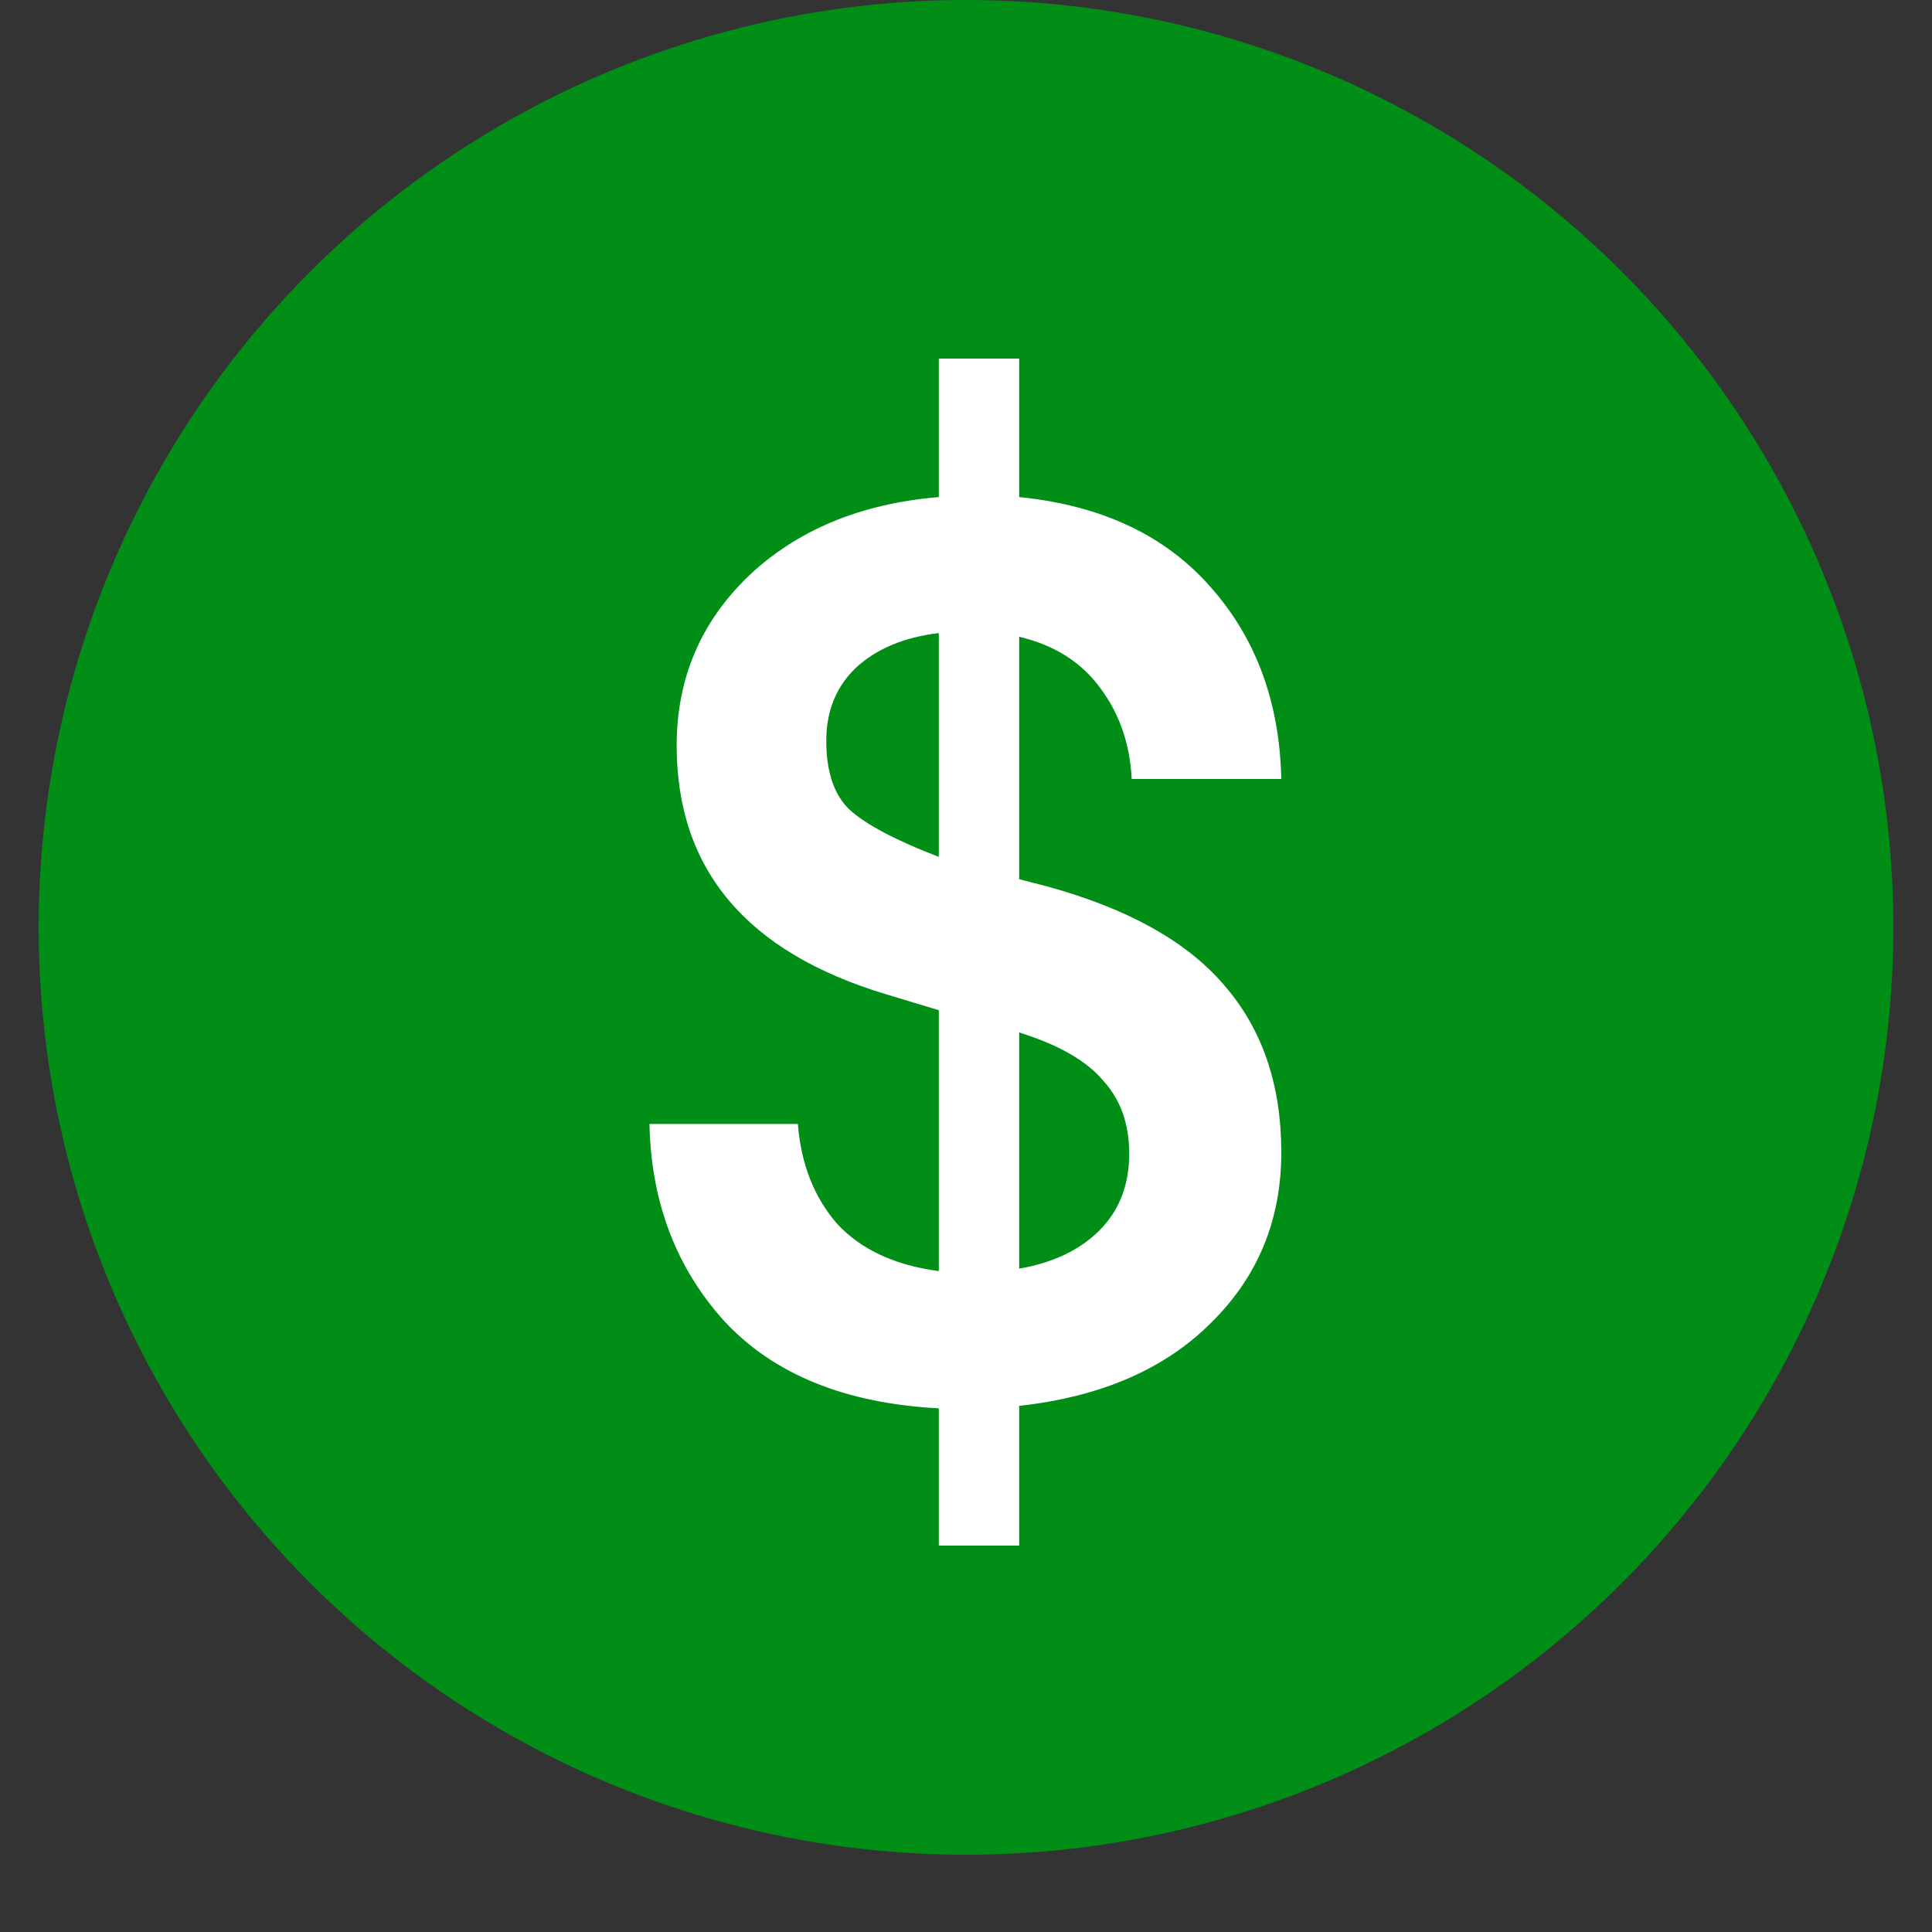
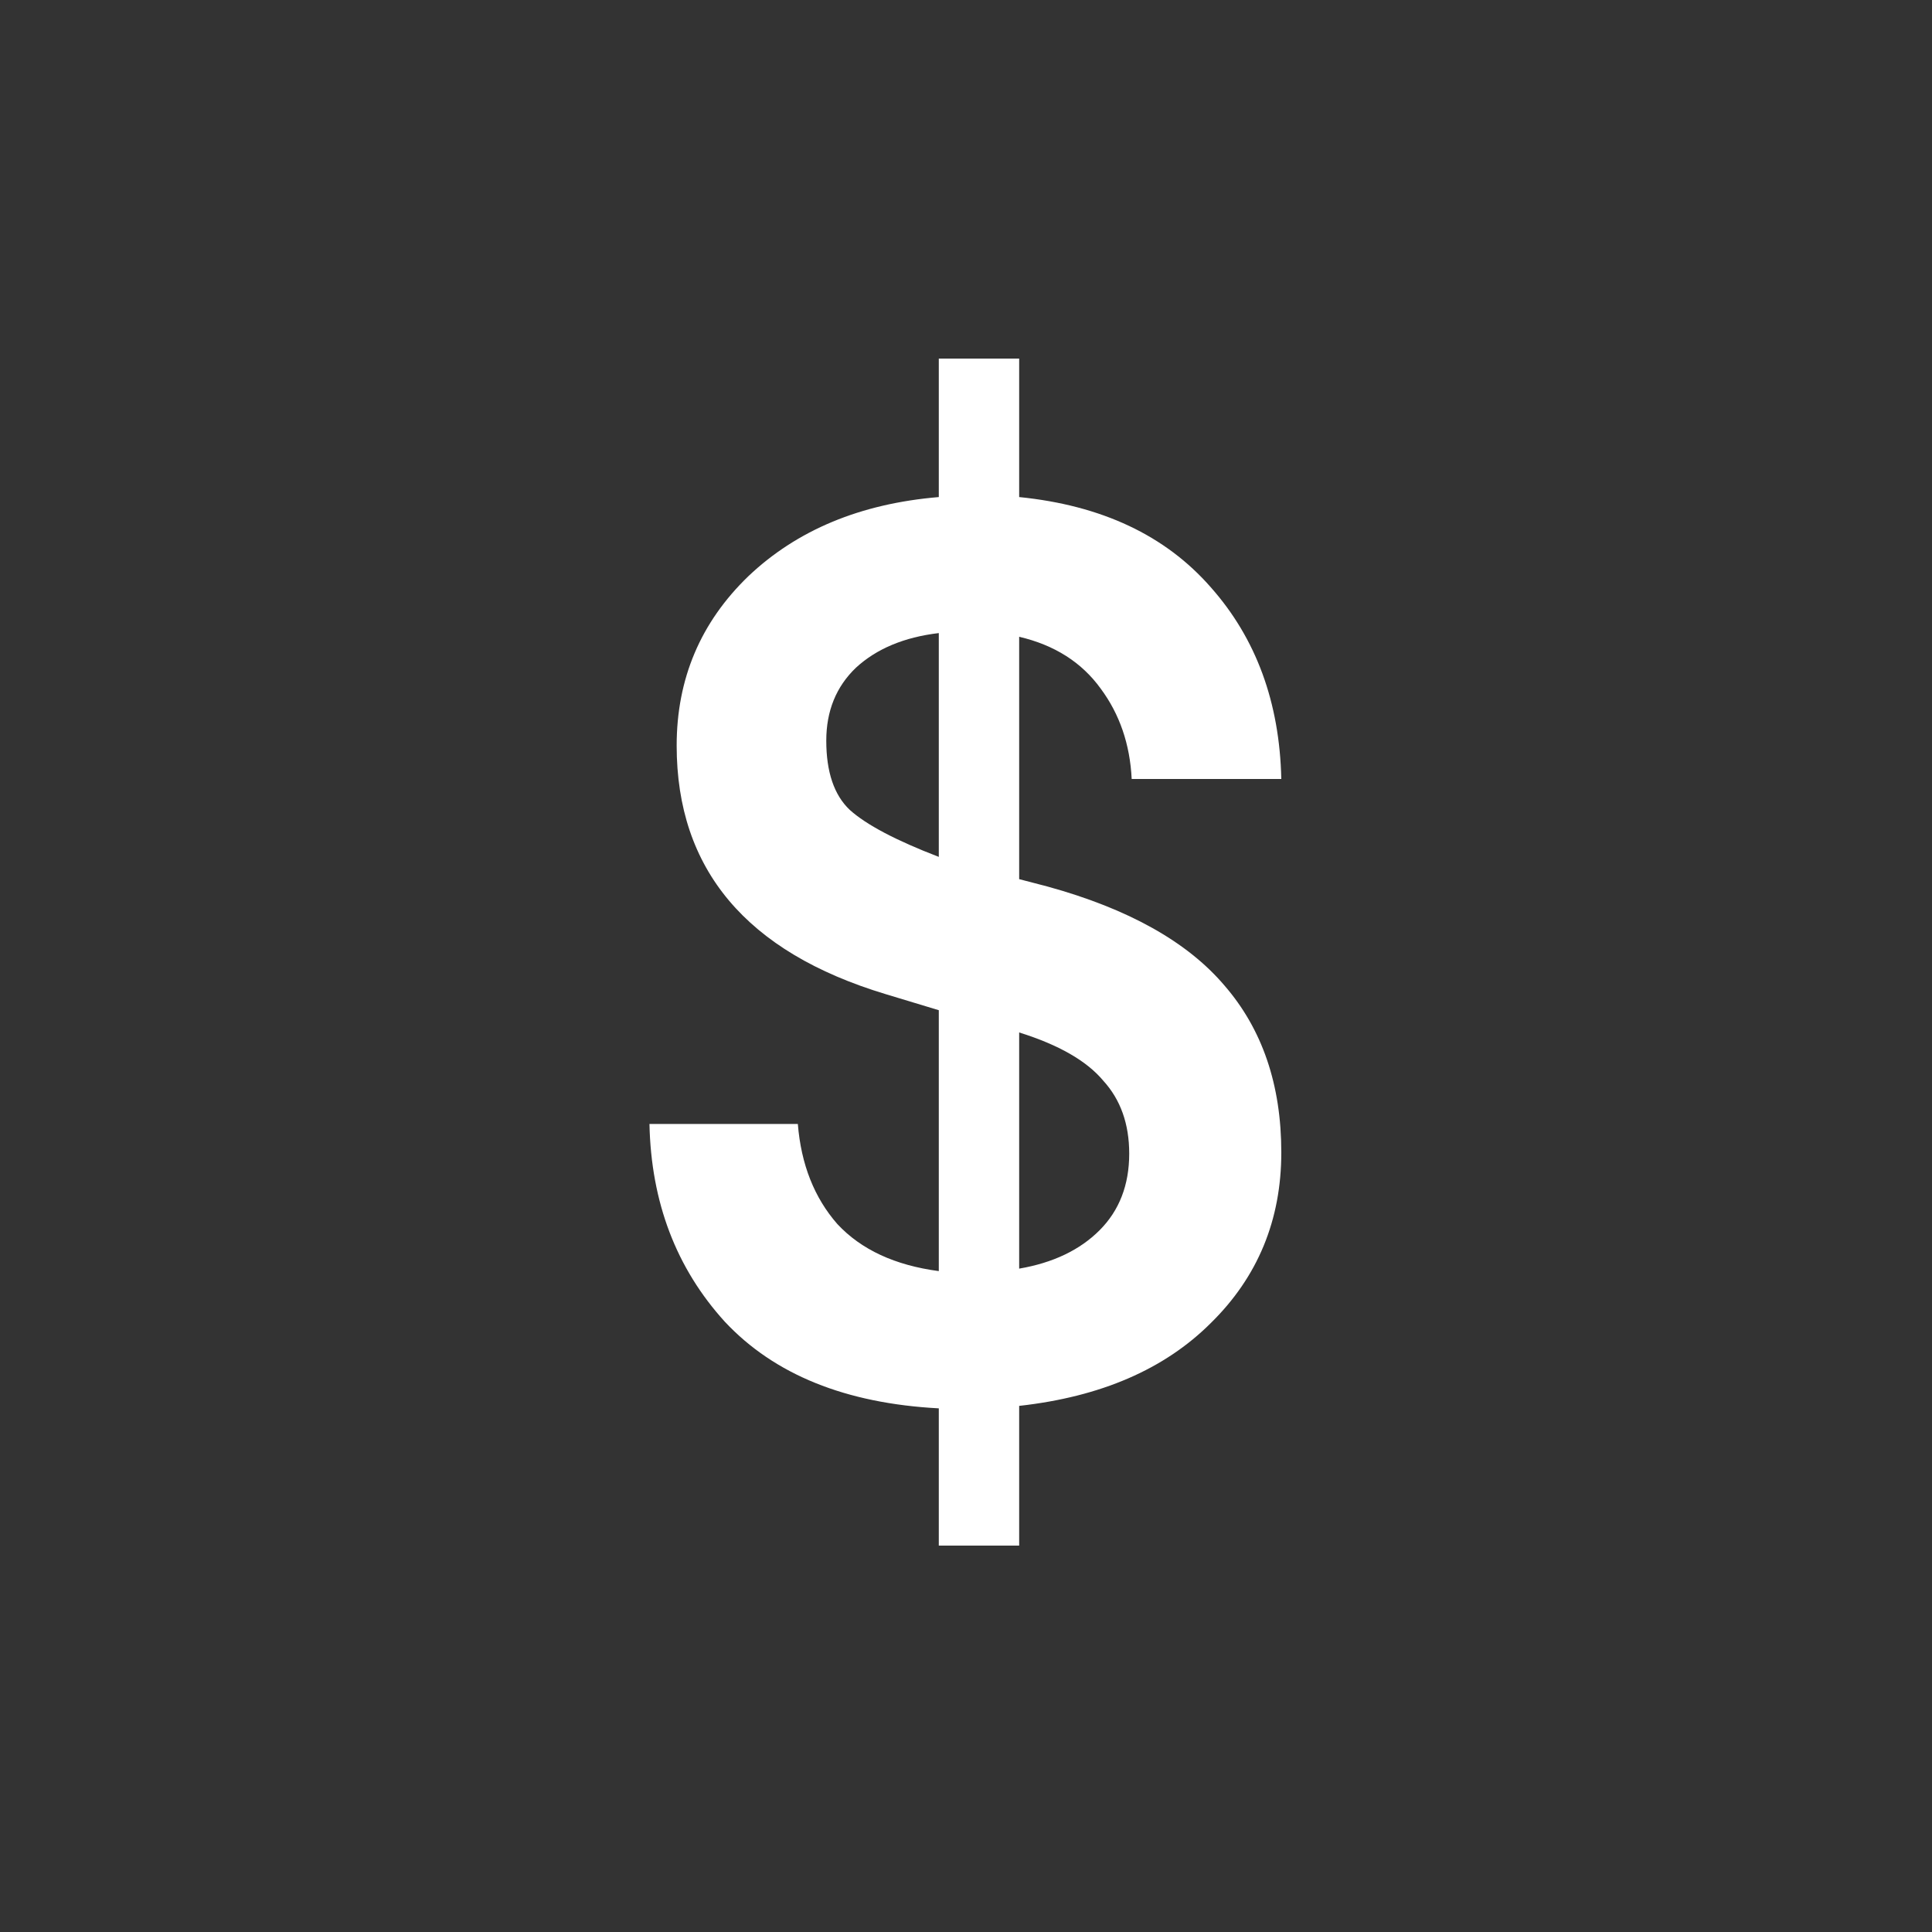
<svg xmlns="http://www.w3.org/2000/svg" width="25" height="25" viewBox="0 0 25 25" fill="none">
  <rect x="0" y="0" width="25" height="25" fill="#333333" stroke="none" />
-   <circle cx="12.5" cy="12" r="12" fill="#008E17" />
  <path d="M13.188 20H12.148V18.224C10.942 18.16 10.02 17.787 9.38 17.104C8.75 16.411 8.425 15.557 8.404 14.544H10.324C10.366 15.067 10.537 15.499 10.836 15.84C11.145 16.171 11.582 16.373 12.148 16.448V13.072L11.46 12.864C9.657 12.32 8.756 11.248 8.756 9.648C8.756 8.784 9.065 8.053 9.684 7.456C10.313 6.859 11.134 6.517 12.148 6.432V4.64H13.188V6.432C14.254 6.539 15.081 6.928 15.668 7.6C16.254 8.261 16.558 9.088 16.58 10.08H14.644C14.622 9.632 14.489 9.243 14.244 8.912C13.998 8.571 13.646 8.347 13.188 8.24V11.376L13.556 11.472C14.601 11.76 15.364 12.187 15.844 12.752C16.334 13.317 16.58 14.037 16.58 14.912C16.58 15.787 16.276 16.523 15.668 17.12C15.07 17.717 14.244 18.075 13.188 18.192V20ZM10.692 9.584C10.692 9.989 10.793 10.288 10.996 10.48C11.209 10.672 11.593 10.875 12.148 11.088V8.192C11.7 8.245 11.342 8.395 11.076 8.64C10.82 8.885 10.692 9.2 10.692 9.584ZM14.612 14.928C14.612 14.544 14.5 14.229 14.276 13.984C14.062 13.728 13.7 13.52 13.188 13.36V16.416C13.625 16.341 13.972 16.176 14.228 15.92C14.484 15.664 14.612 15.333 14.612 14.928Z" fill="white" />
</svg>